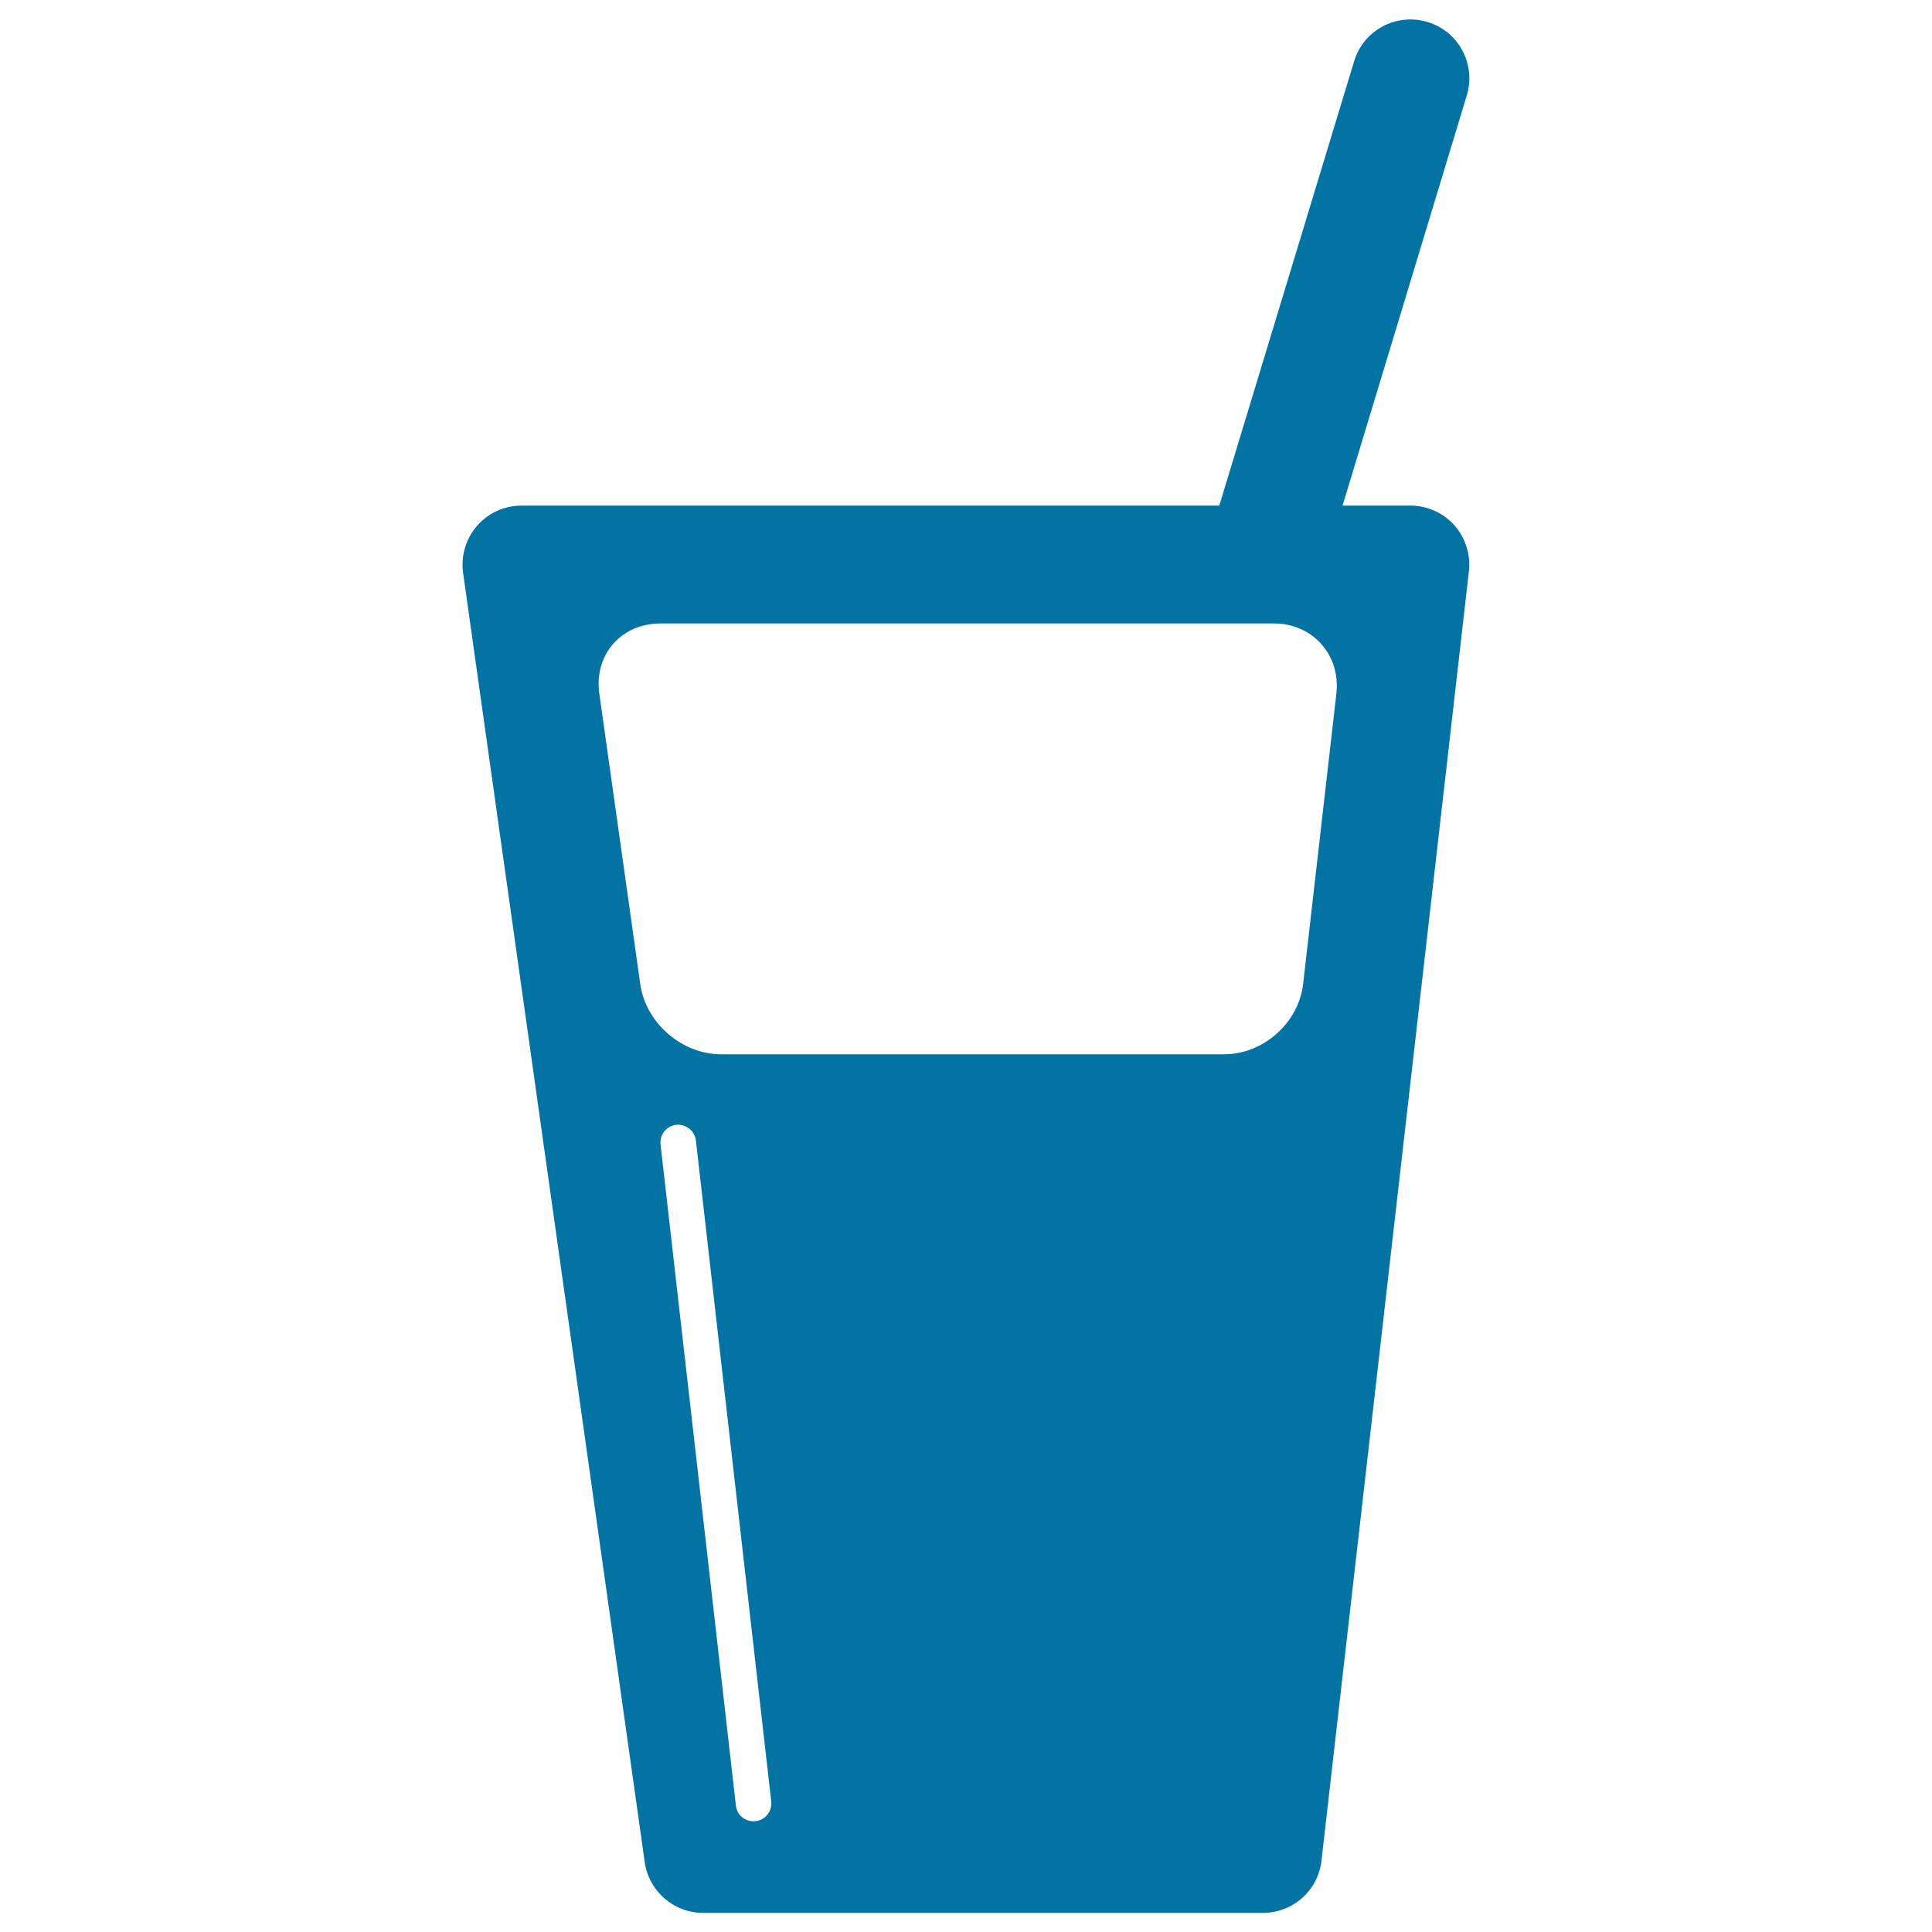
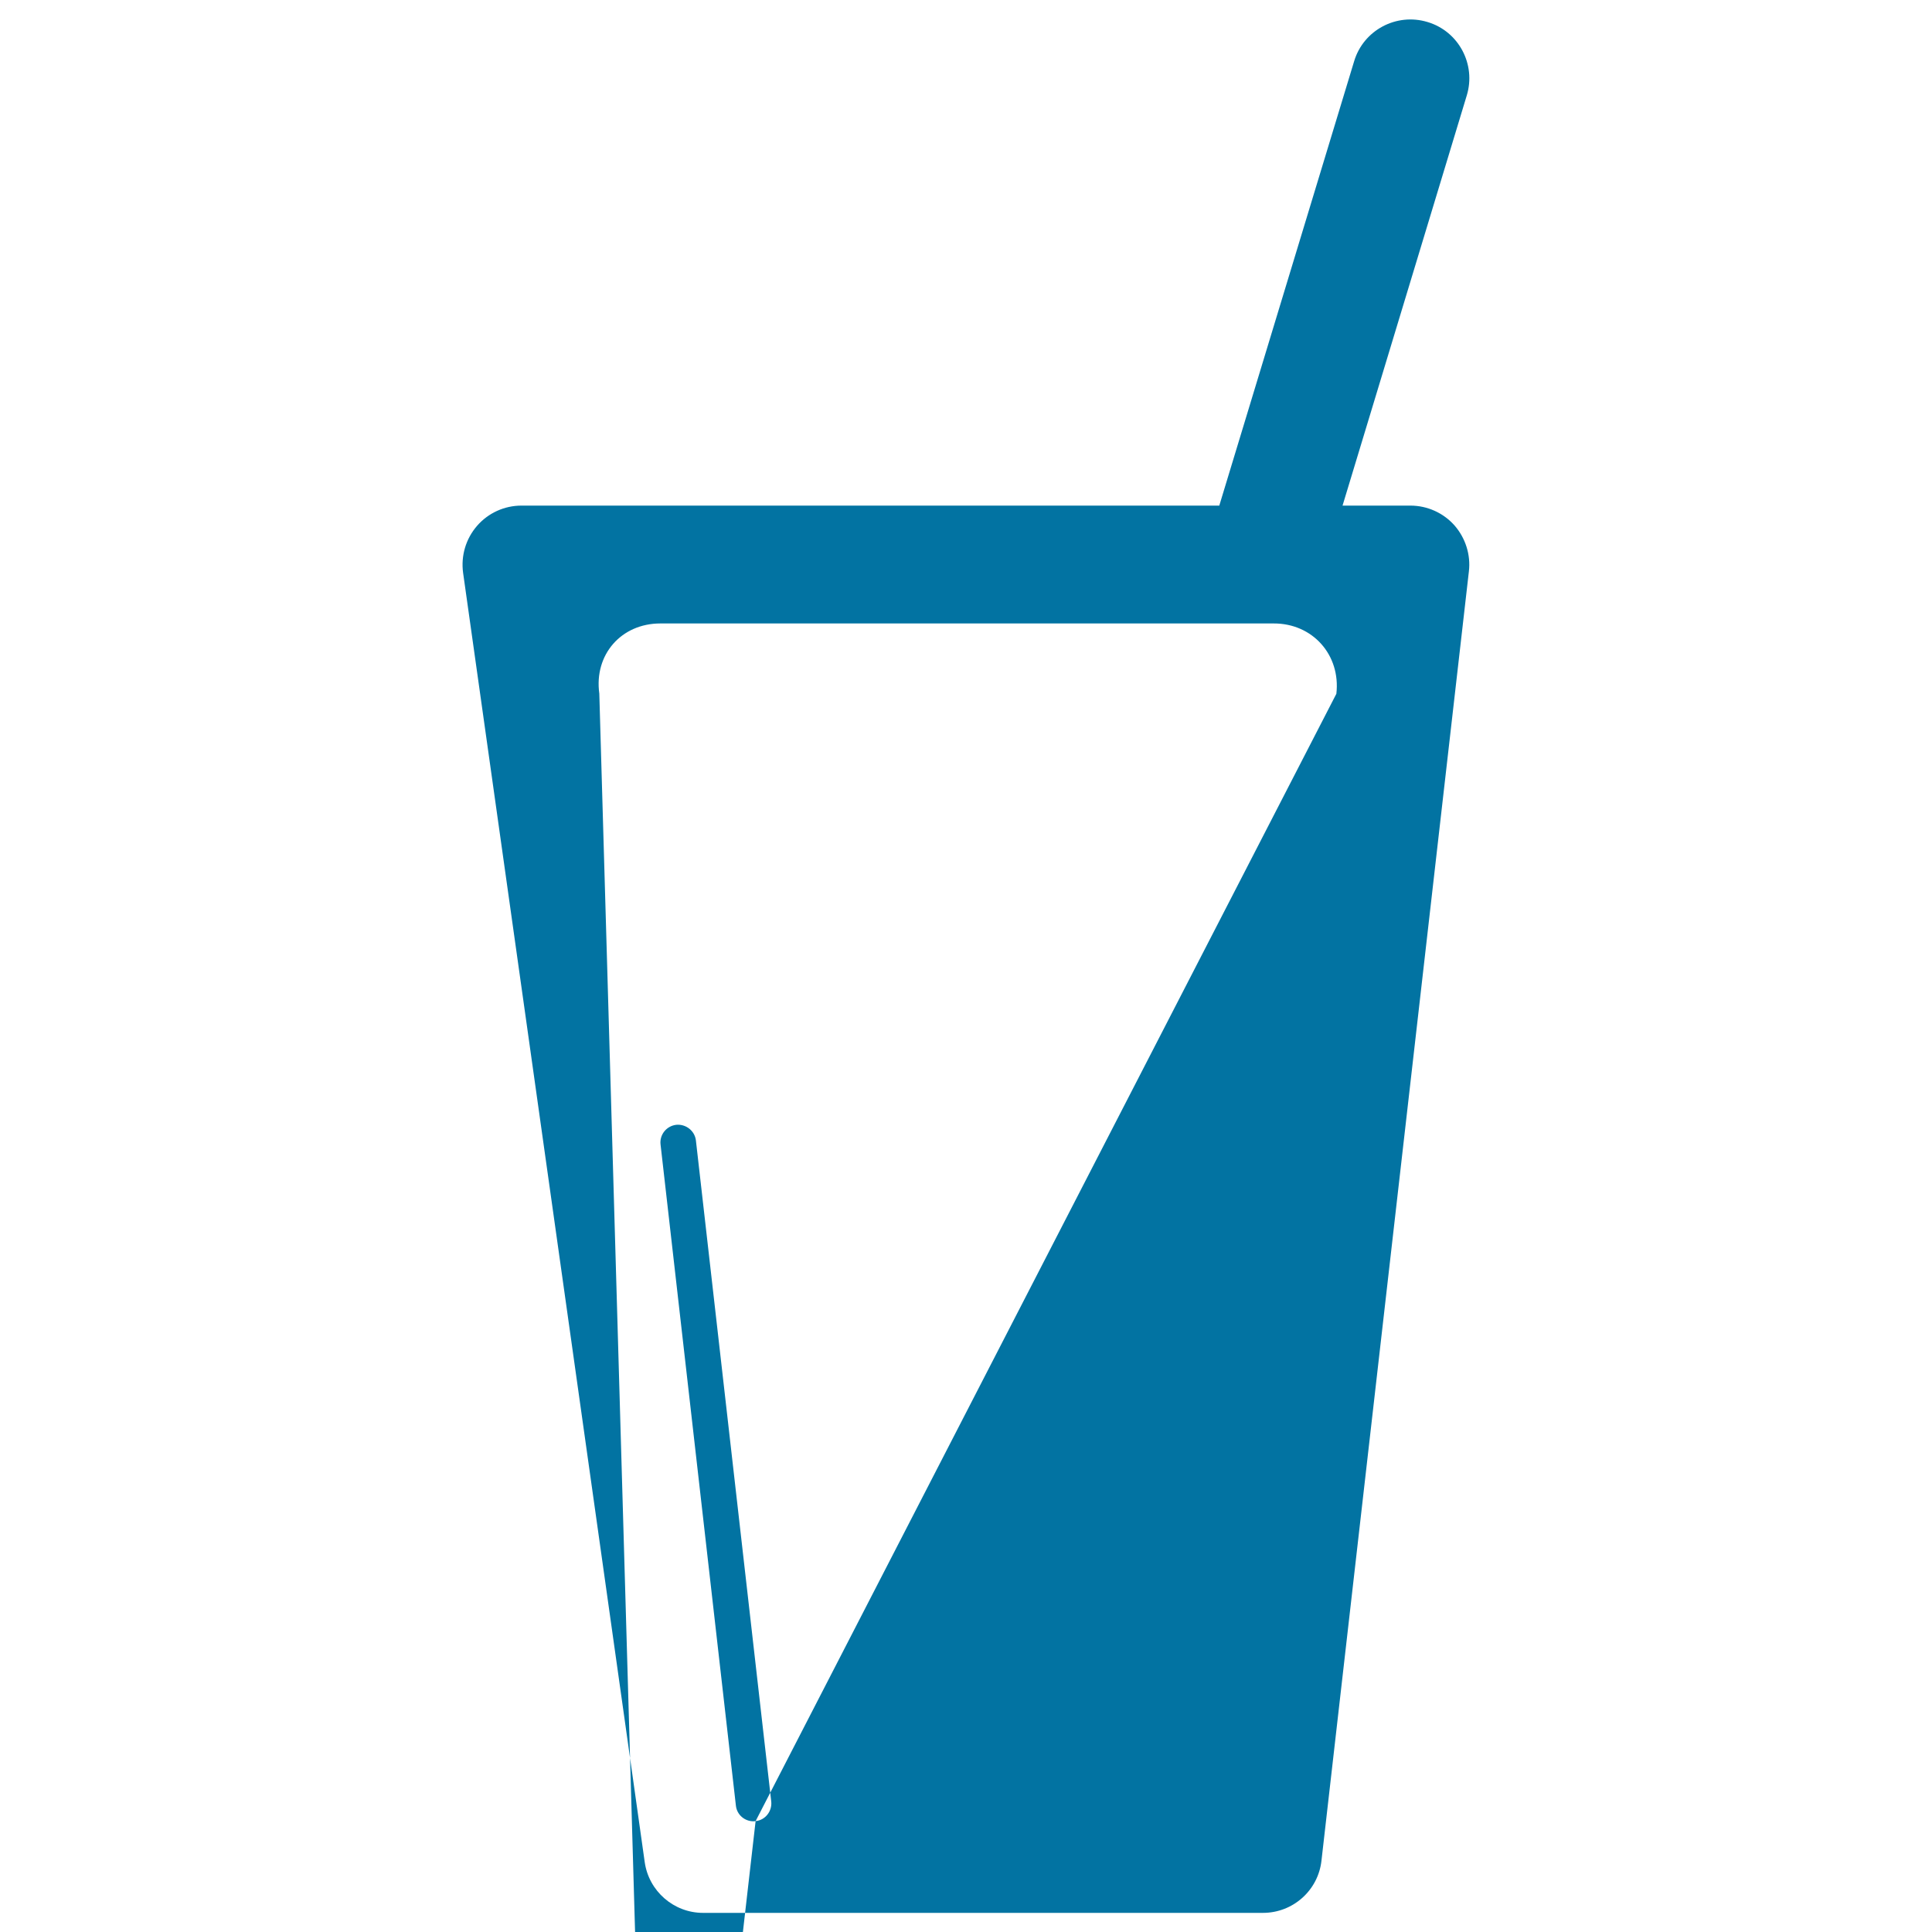
<svg xmlns="http://www.w3.org/2000/svg" viewBox="0 0 1000 1000" style="fill:#0273a2">
  <title>Fresh Soda Glass SVG icon</title>
  <g>
-     <path d="M730,261.7h-35.1l64.3-212.3c4.9-16.1-4.2-33.2-20.3-38c-16.1-4.9-33.2,4.2-38,20.3l-69.8,230H269.9c-8.8,0-17.2,3.8-23,10.5c-5.8,6.7-8.4,15.5-7.2,24.3l94,667.3c2.1,15,15,26.3,30.2,26.3h289.8c15.5,0,28.6-11.6,30.3-27.1l76.3-667.3c1-8.6-1.8-17.3-7.5-23.8C747,265.4,738.7,261.7,730,261.7z M391.1,942.6c-0.3,0-0.7,0.1-1.1,0.1c-4.6,0-8.6-3.4-9.1-8.1l-39-342.2c-0.6-5,3-9.6,8.1-10.2c4.9-0.5,9.6,3,10.2,8.1l39,342.2C399.7,937.5,396.1,942.1,391.1,942.6z M691.7,359.1l-17.2,150.2c-2.3,20.1-20.6,36.4-40.9,36.4H373.2c-20.2,0-39-16.2-41.8-36.3L310.2,359c-2.8-20.1,11.3-36.3,31.6-36.3h311.9c0.3,0,5.5,0,5.5,0C679.4,322.6,694,339,691.7,359.1z" />
+     <path d="M730,261.7h-35.1l64.3-212.3c4.9-16.1-4.2-33.2-20.3-38c-16.1-4.9-33.2,4.2-38,20.3l-69.8,230H269.9c-8.8,0-17.2,3.8-23,10.5c-5.8,6.7-8.4,15.5-7.2,24.3l94,667.3c2.1,15,15,26.3,30.2,26.3h289.8c15.5,0,28.6-11.6,30.3-27.1l76.3-667.3c1-8.6-1.8-17.3-7.5-23.8C747,265.4,738.7,261.7,730,261.7z M391.1,942.6c-0.3,0-0.7,0.1-1.1,0.1c-4.6,0-8.6-3.4-9.1-8.1l-39-342.2c-0.6-5,3-9.6,8.1-10.2c4.9-0.5,9.6,3,10.2,8.1l39,342.2C399.7,937.5,396.1,942.1,391.1,942.6z l-17.2,150.2c-2.3,20.1-20.6,36.4-40.9,36.4H373.2c-20.2,0-39-16.2-41.8-36.3L310.2,359c-2.8-20.1,11.3-36.3,31.6-36.3h311.9c0.3,0,5.5,0,5.5,0C679.4,322.6,694,339,691.7,359.1z" />
  </g>
</svg>